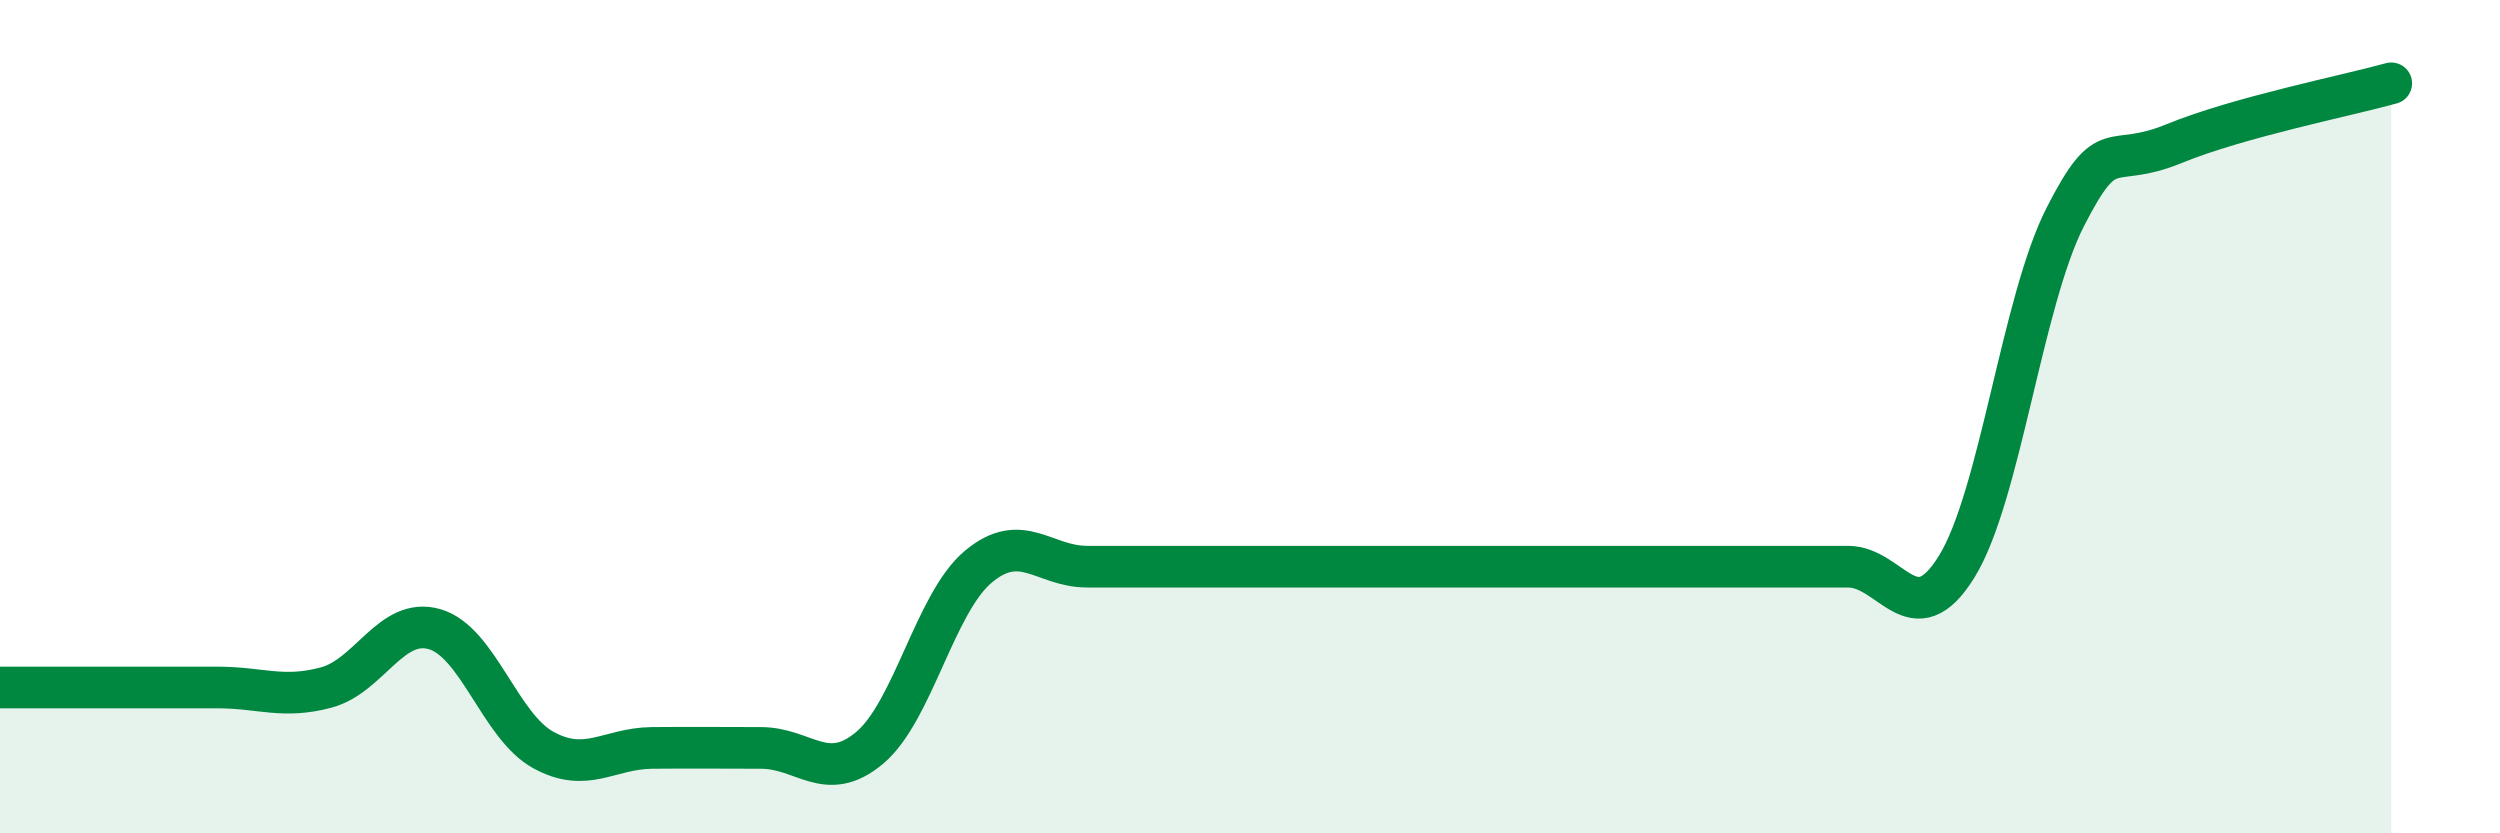
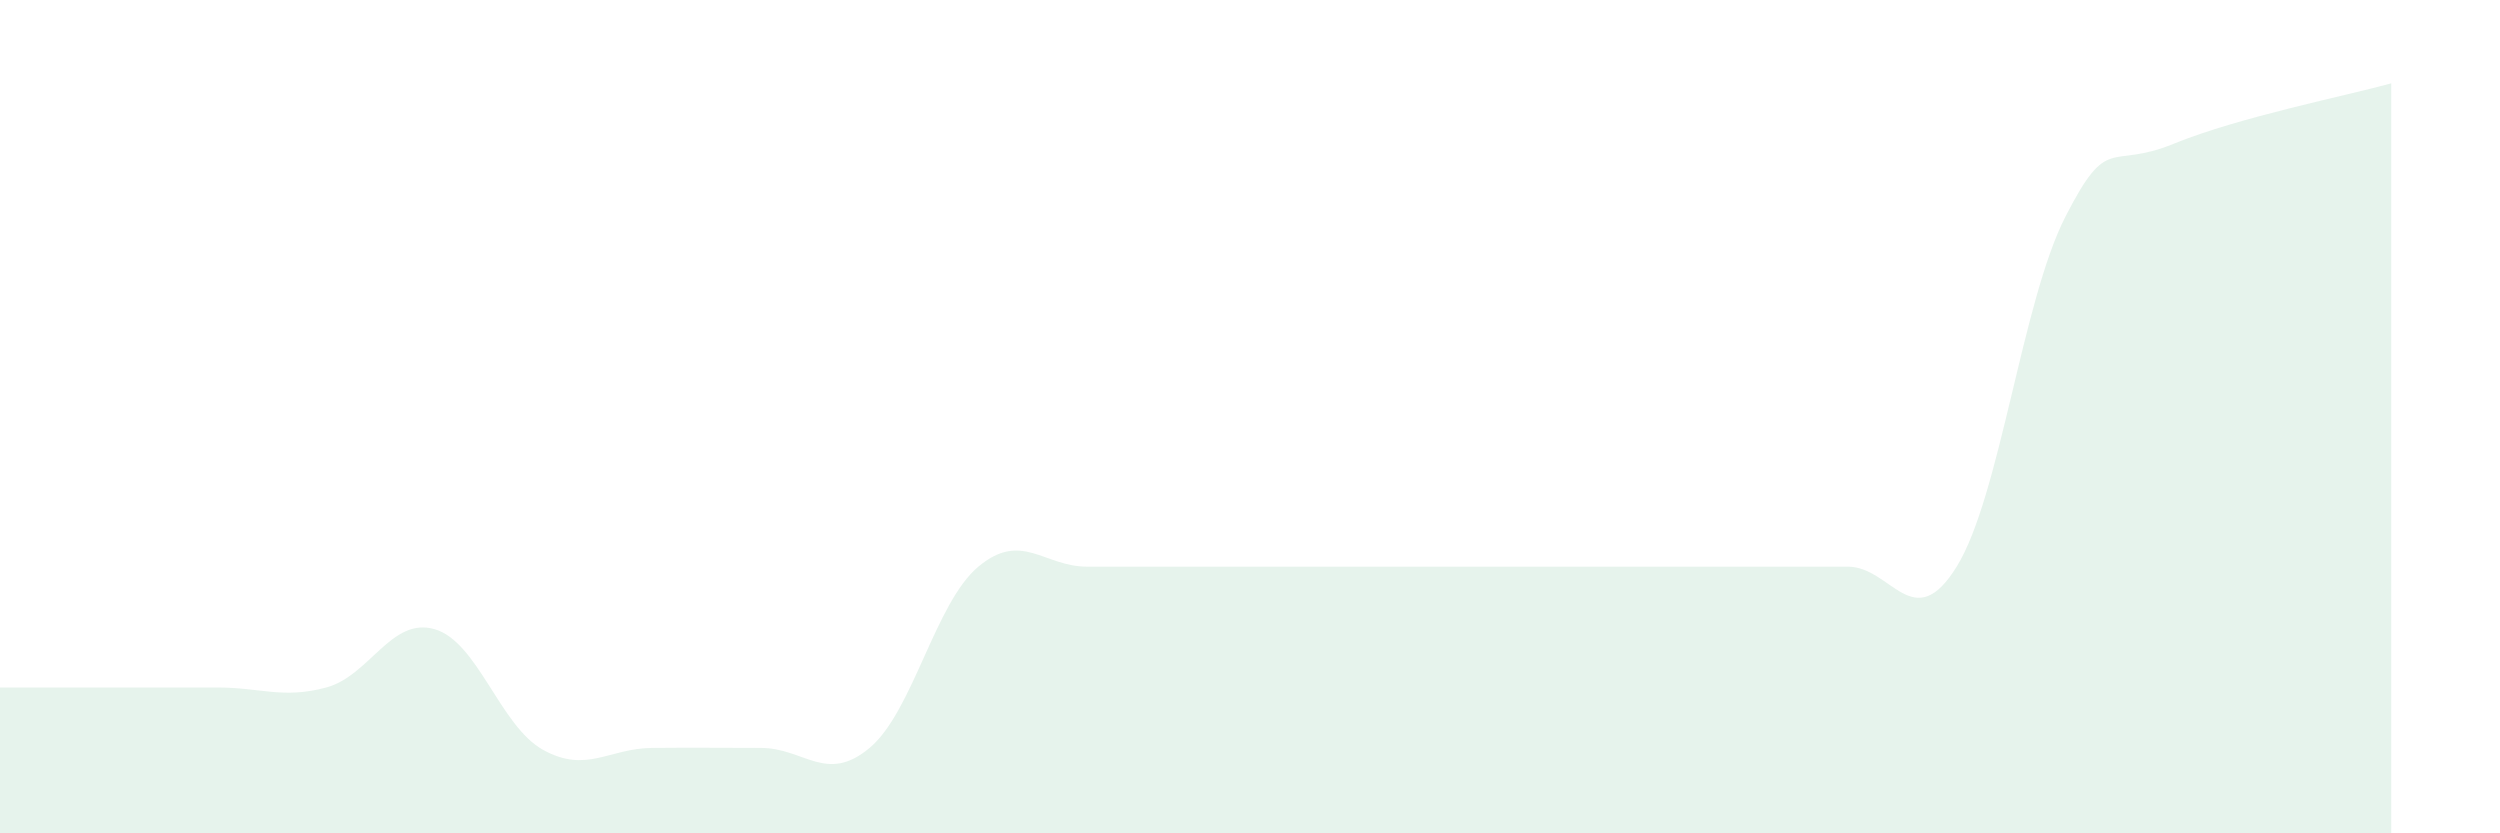
<svg xmlns="http://www.w3.org/2000/svg" width="60" height="20" viewBox="0 0 60 20">
  <path d="M 0,16.5 C 0.52,16.5 1.57,16.5 2.61,16.5 C 3.65,16.5 4.18,16.5 5.22,16.5 C 6.26,16.5 6.79,16.78 7.83,16.5 C 8.87,16.22 9.39,14.8 10.43,15.1 C 11.47,15.4 12,17.43 13.04,18 C 14.08,18.57 14.61,17.96 15.65,17.95 C 16.69,17.94 17.22,17.95 18.26,17.95 C 19.3,17.95 19.83,18.82 20.87,17.95 C 21.91,17.08 22.44,14.47 23.48,13.6 C 24.52,12.73 25.05,13.6 26.09,13.6 C 27.13,13.6 27.66,13.6 28.7,13.6 C 29.74,13.6 30.26,13.6 31.3,13.6 C 32.34,13.6 32.87,13.6 33.91,13.6 C 34.95,13.6 35.48,13.6 36.52,13.6 C 37.56,13.6 38.09,13.6 39.13,13.6 C 40.17,13.6 40.7,13.6 41.74,13.6 C 42.78,13.6 43.31,13.6 44.35,13.6 C 45.39,13.6 45.92,15.28 46.96,13.6 C 48,11.92 48.53,7.23 49.57,5.2 C 50.61,3.17 50.61,4.09 52.17,3.45 C 53.73,2.81 56.35,2.29 57.39,2L57.39 20L0 20Z" fill="#008740" opacity="0.1" stroke-linecap="round" stroke-linejoin="round" />
-   <path d="M 0,16.5 C 0.52,16.5 1.57,16.5 2.61,16.5 C 3.65,16.5 4.18,16.5 5.22,16.5 C 6.26,16.5 6.79,16.78 7.83,16.5 C 8.87,16.22 9.39,14.8 10.43,15.1 C 11.47,15.4 12,17.43 13.04,18 C 14.08,18.57 14.61,17.96 15.65,17.95 C 16.69,17.94 17.22,17.95 18.26,17.95 C 19.3,17.95 19.83,18.82 20.87,17.95 C 21.91,17.08 22.44,14.47 23.48,13.6 C 24.52,12.73 25.05,13.6 26.09,13.6 C 27.13,13.6 27.66,13.6 28.7,13.6 C 29.74,13.6 30.26,13.6 31.3,13.6 C 32.34,13.6 32.87,13.6 33.91,13.6 C 34.95,13.6 35.48,13.6 36.52,13.6 C 37.56,13.6 38.09,13.6 39.13,13.6 C 40.17,13.6 40.7,13.6 41.74,13.6 C 42.78,13.6 43.31,13.6 44.35,13.6 C 45.39,13.6 45.92,15.28 46.96,13.6 C 48,11.92 48.53,7.23 49.57,5.2 C 50.61,3.17 50.61,4.09 52.17,3.45 C 53.73,2.81 56.35,2.29 57.39,2" stroke="#008740" stroke-width="1" fill="none" stroke-linecap="round" stroke-linejoin="round" />
</svg>